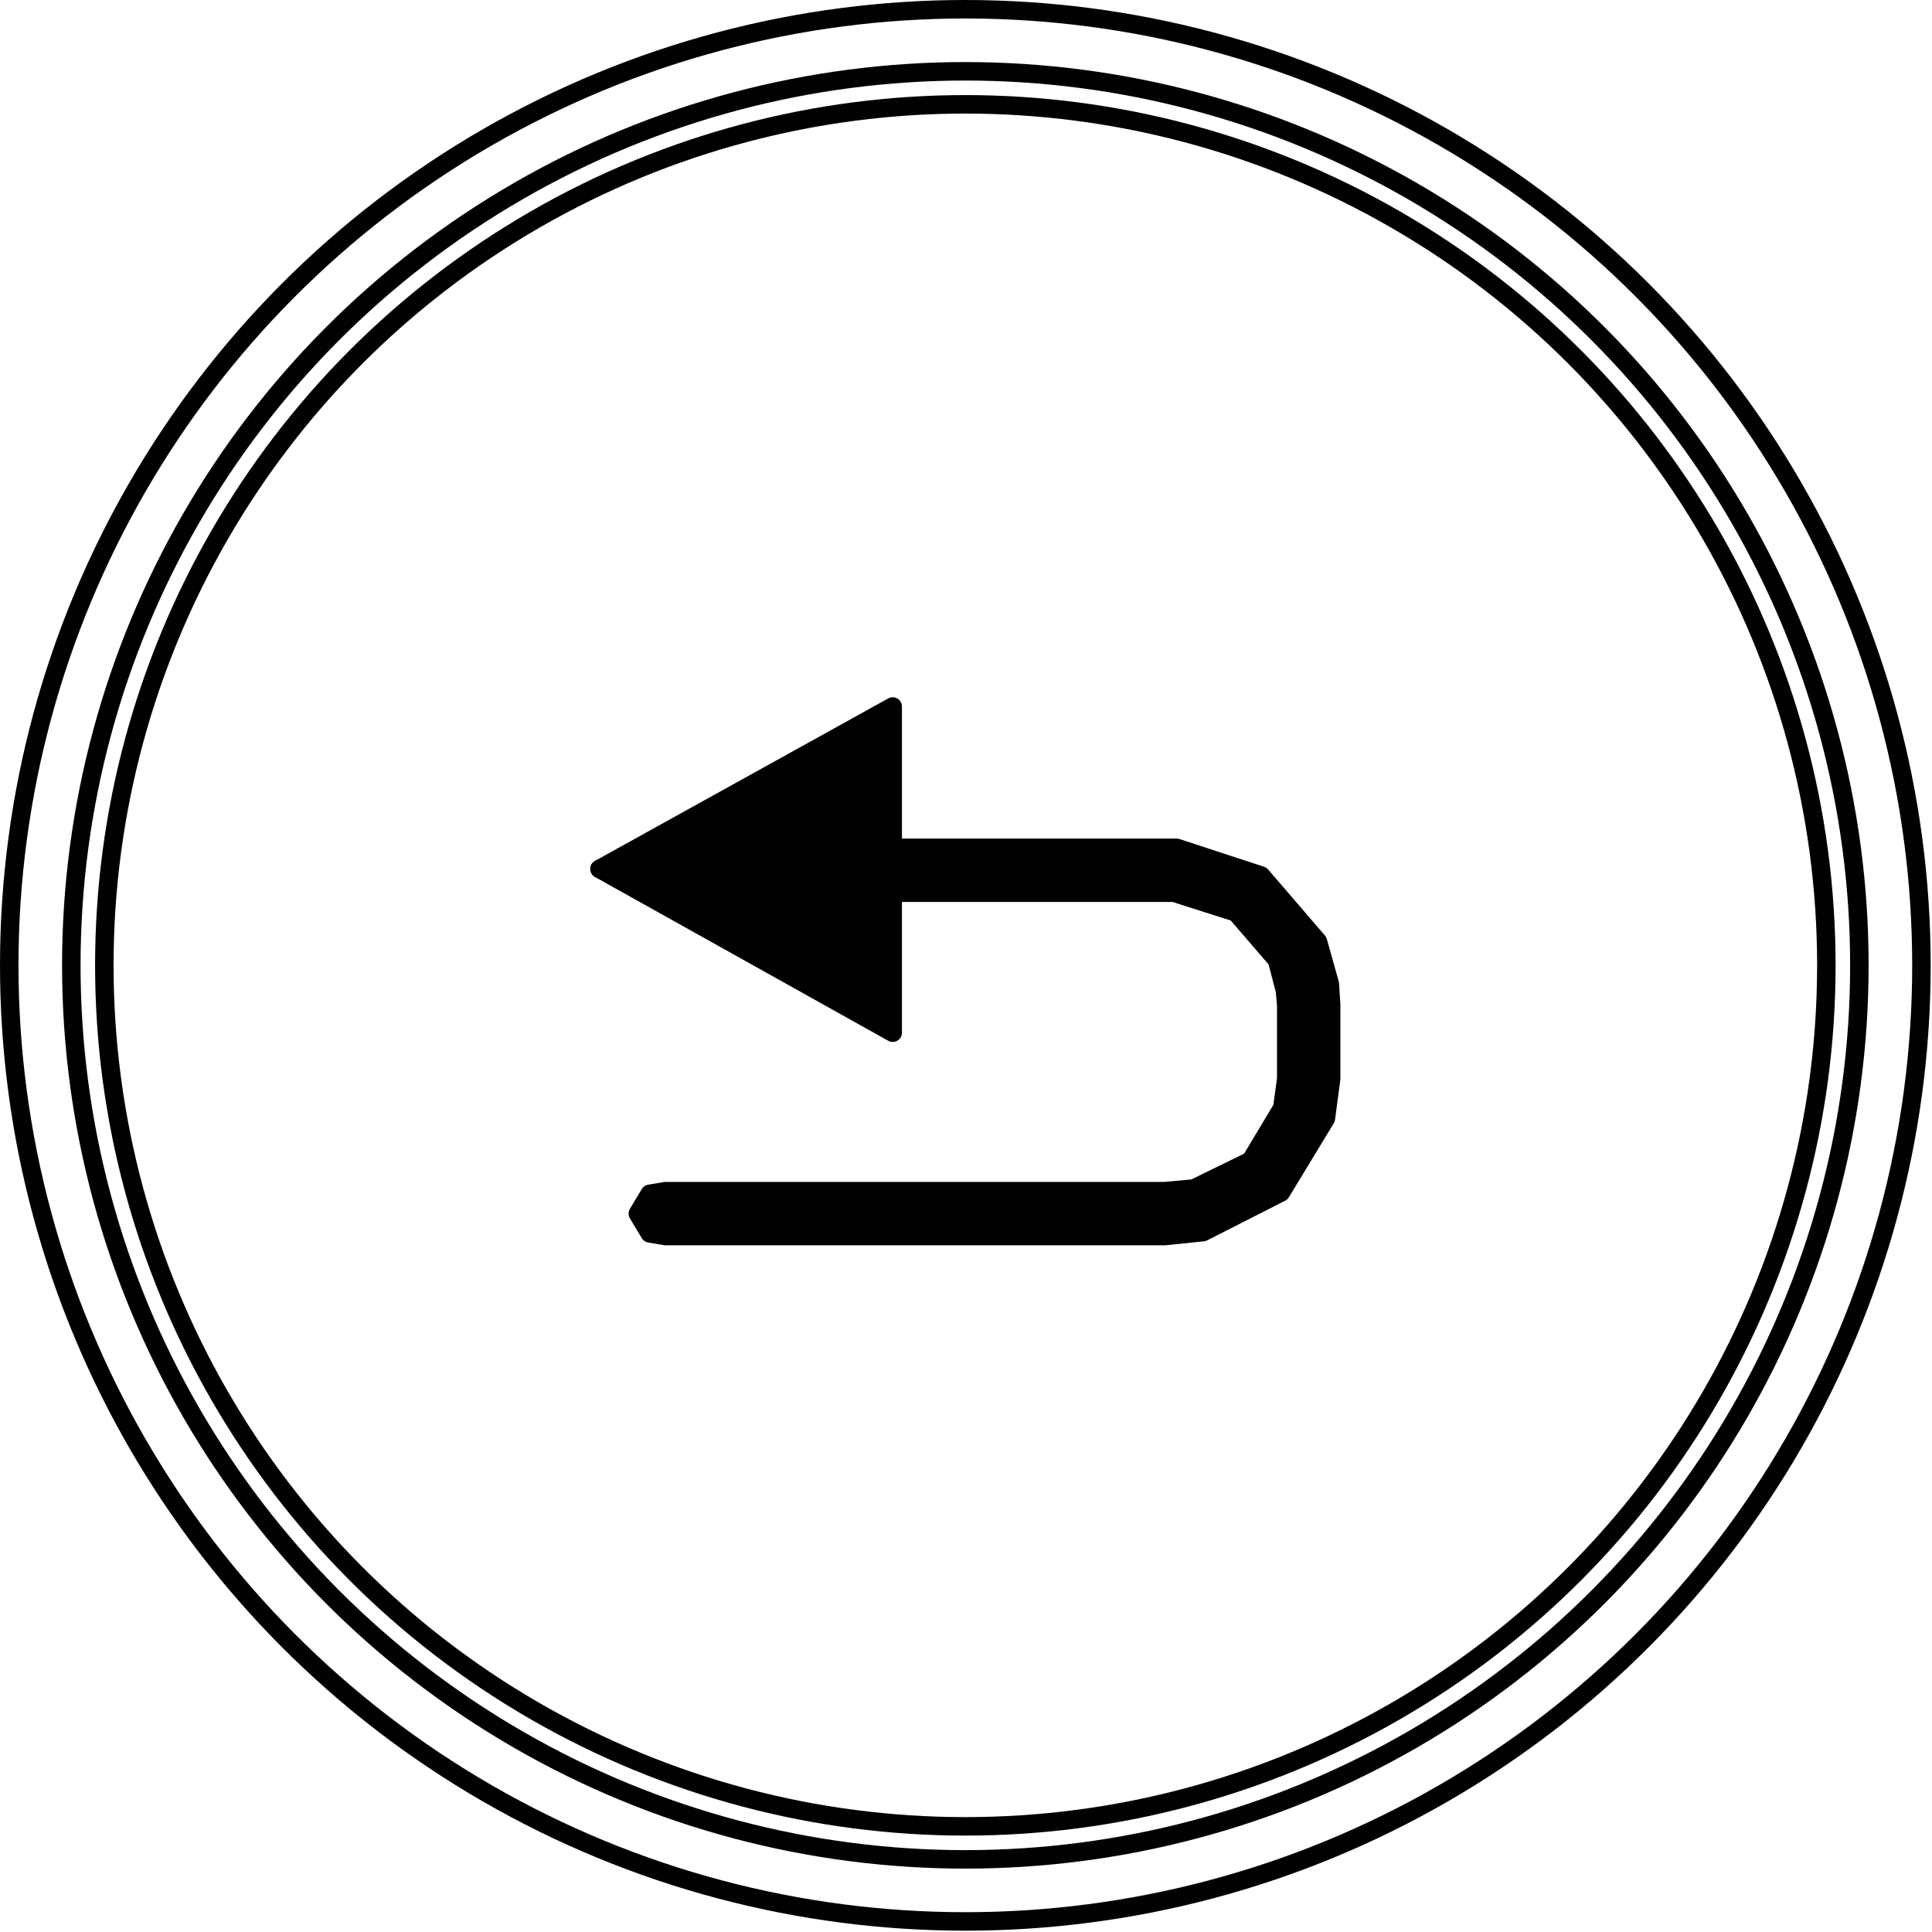
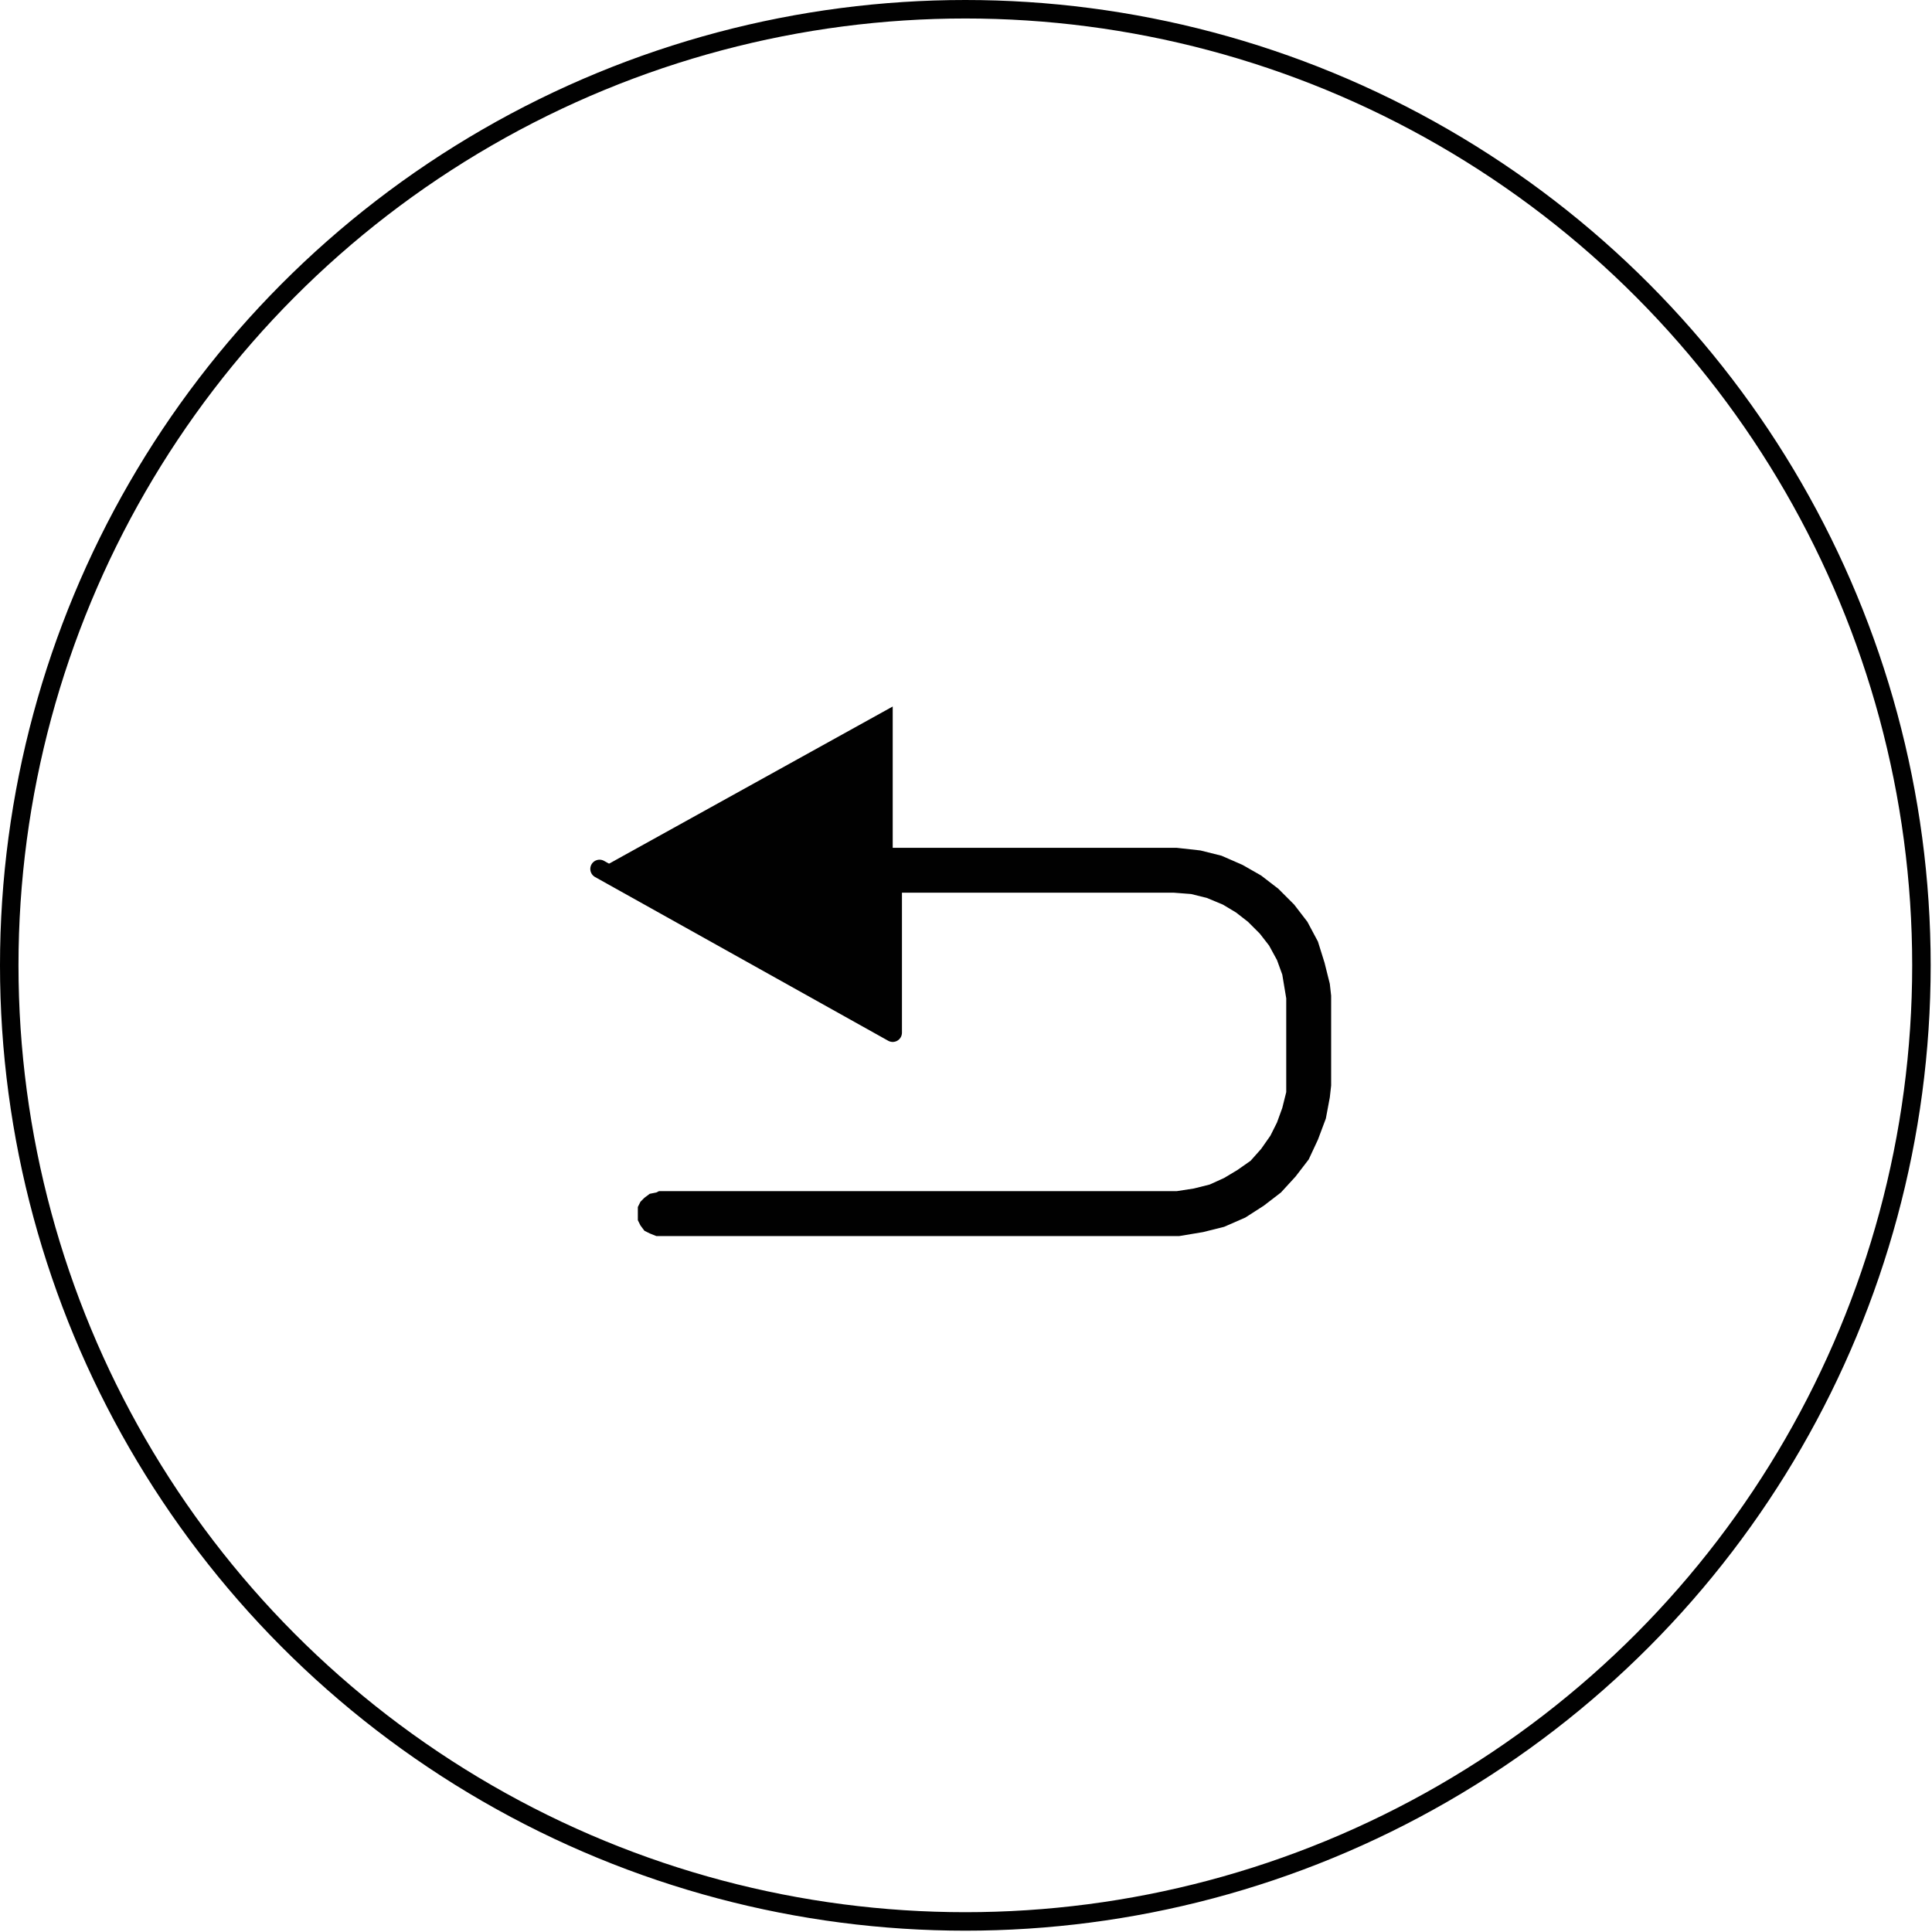
<svg xmlns="http://www.w3.org/2000/svg" id="Layer_2" viewBox="0 0 14.63 14.63">
  <defs>
    <style>
      .cls-1 {
        fill: #010101;
        fill-rule: evenodd;
      }

      .cls-2 {
        fill: none;
        stroke: #010101;
        stroke-linecap: round;
        stroke-linejoin: round;
        stroke-width: .14px;
      }
    </style>
  </defs>
  <g id="Layer_1-2" data-name="Layer_1">
    <circle class="cls-2" cx="7.31" cy="7.31" r="7.24" />
-     <circle class="cls-2" cx="7.31" cy="7.31" r="6.77" />
-     <circle class="cls-2" cx="7.31" cy="7.31" r="6.52" />
    <polyline class="cls-2" points="6.76 6.76 6.76 7.82 4.54 6.58" />
-     <polyline class="cls-2" points="6.76 6.42 8.17 6.42 8.69 6.42 8.91 6.42 9.55 6.63 9.98 7.13 10.07 7.45 10.08 7.61 10.08 7.62 10.08 7.85 10.08 8.11 10.08 8.17 10.04 8.47 9.7 9.03 9.11 9.33 8.82 9.36 8.65 9.36 8.35 9.36 7.48 9.36 6.46 9.36 5.57 9.36 5.24 9.36 5.04 9.36 4.92 9.34 4.83 9.19 4.92 9.04 5.04 9.02 5.24 9.02 5.57 9.02 6.46 9.02 7.48 9.02 8.35 9.02 8.65 9.02 8.82 9.02 9.04 9 9.47 8.79 9.71 8.39 9.74 8.17 9.74 8.11 9.74 7.85 9.74 7.62 9.74 7.61 9.73 7.5 9.67 7.27 9.36 6.91 8.89 6.76 8.69 6.76 8.17 6.76 6.76 6.76" />
    <polyline class="cls-1" points="10.08 7.62 10.08 7.61 10.08 7.6 10.08 7.58 10.08 7.54 10.07 7.45 10.03 7.29 9.98 7.13 9.9 6.98 9.8 6.85 9.68 6.73 9.55 6.63 9.41 6.55 9.25 6.48 9.09 6.44 8.91 6.42 8.87 6.42 8.85 6.42 8.85 6.42 8.85 6.42 8.82 6.42 8.77 6.42 8.69 6.42 8.58 6.42 8.46 6.42 8.32 6.42 8.17 6.42 8 6.42 7.83 6.42 7.46 6.42 7.1 6.42 6.93 6.42 6.76 6.42 6.76 5.35 4.54 6.58 6.76 7.82 6.76 6.76 6.93 6.76 7.1 6.76 7.46 6.76 7.83 6.76 8 6.76 8.17 6.76 8.32 6.76 8.46 6.76 8.58 6.76 8.69 6.76 8.77 6.76 8.82 6.76 8.85 6.76 8.85 6.76 8.86 6.76 8.89 6.76 9.02 6.77 9.14 6.8 9.26 6.85 9.36 6.91 9.45 6.98 9.54 7.07 9.61 7.16 9.67 7.27 9.71 7.38 9.73 7.5 9.74 7.56 9.74 7.59 9.74 7.6 9.74 7.61 9.74 7.62 9.74 7.66 9.74 7.71 9.74 7.85 9.74 7.99 9.74 8.06 9.74 8.11 9.74 8.15 9.74 8.17 9.74 8.17 9.74 8.17 9.74 8.21 9.74 8.27 9.71 8.39 9.67 8.5 9.62 8.6 9.55 8.7 9.47 8.79 9.37 8.86 9.27 8.92 9.16 8.97 9.04 9 8.91 9.02 8.85 9.02 8.84 9.02 8.82 9.02 8.8 9.02 8.76 9.02 8.71 9.02 8.65 9.02 8.52 9.02 8.35 9.02 8.16 9.02 7.95 9.02 7.72 9.02 7.48 9.02 6.46 9.02 6.22 9.02 5.98 9.02 5.77 9.02 5.57 9.02 5.39 9.02 5.24 9.02 5.18 9.02 5.12 9.02 5.08 9.02 5.04 9.02 5.02 9.02 5 9.02 4.99 9.02 4.97 9.03 4.92 9.04 4.88 9.07 4.85 9.1 4.83 9.14 4.83 9.19 4.83 9.24 4.85 9.28 4.88 9.32 4.92 9.34 4.97 9.36 4.99 9.36 5 9.36 5.02 9.36 5.04 9.36 5.08 9.36 5.12 9.36 5.18 9.36 5.24 9.36 5.39 9.36 5.57 9.36 5.77 9.36 5.98 9.36 6.22 9.36 6.46 9.36 7.48 9.36 7.72 9.36 7.95 9.36 8.16 9.36 8.35 9.36 8.52 9.36 8.65 9.36 8.71 9.36 8.76 9.36 8.8 9.36 8.82 9.36 8.84 9.36 8.85 9.36 8.85 9.36 8.87 9.36 8.89 9.36 8.93 9.36 9.11 9.33 9.27 9.29 9.43 9.22 9.57 9.13 9.7 9.03 9.81 8.91 9.91 8.78 9.98 8.63 10.04 8.47 10.07 8.31 10.08 8.22 10.08 8.18 10.08 8.17 10.08 8.17 10.08 8.15 10.08 8.11 10.08 8.06 10.08 7.99 10.08 7.85 10.08 7.71 10.08 7.66 10.08 7.62" />
-     <polyline class="cls-2" points="4.54 6.58 6.76 5.35 6.76 6.42" />
  </g>
</svg>